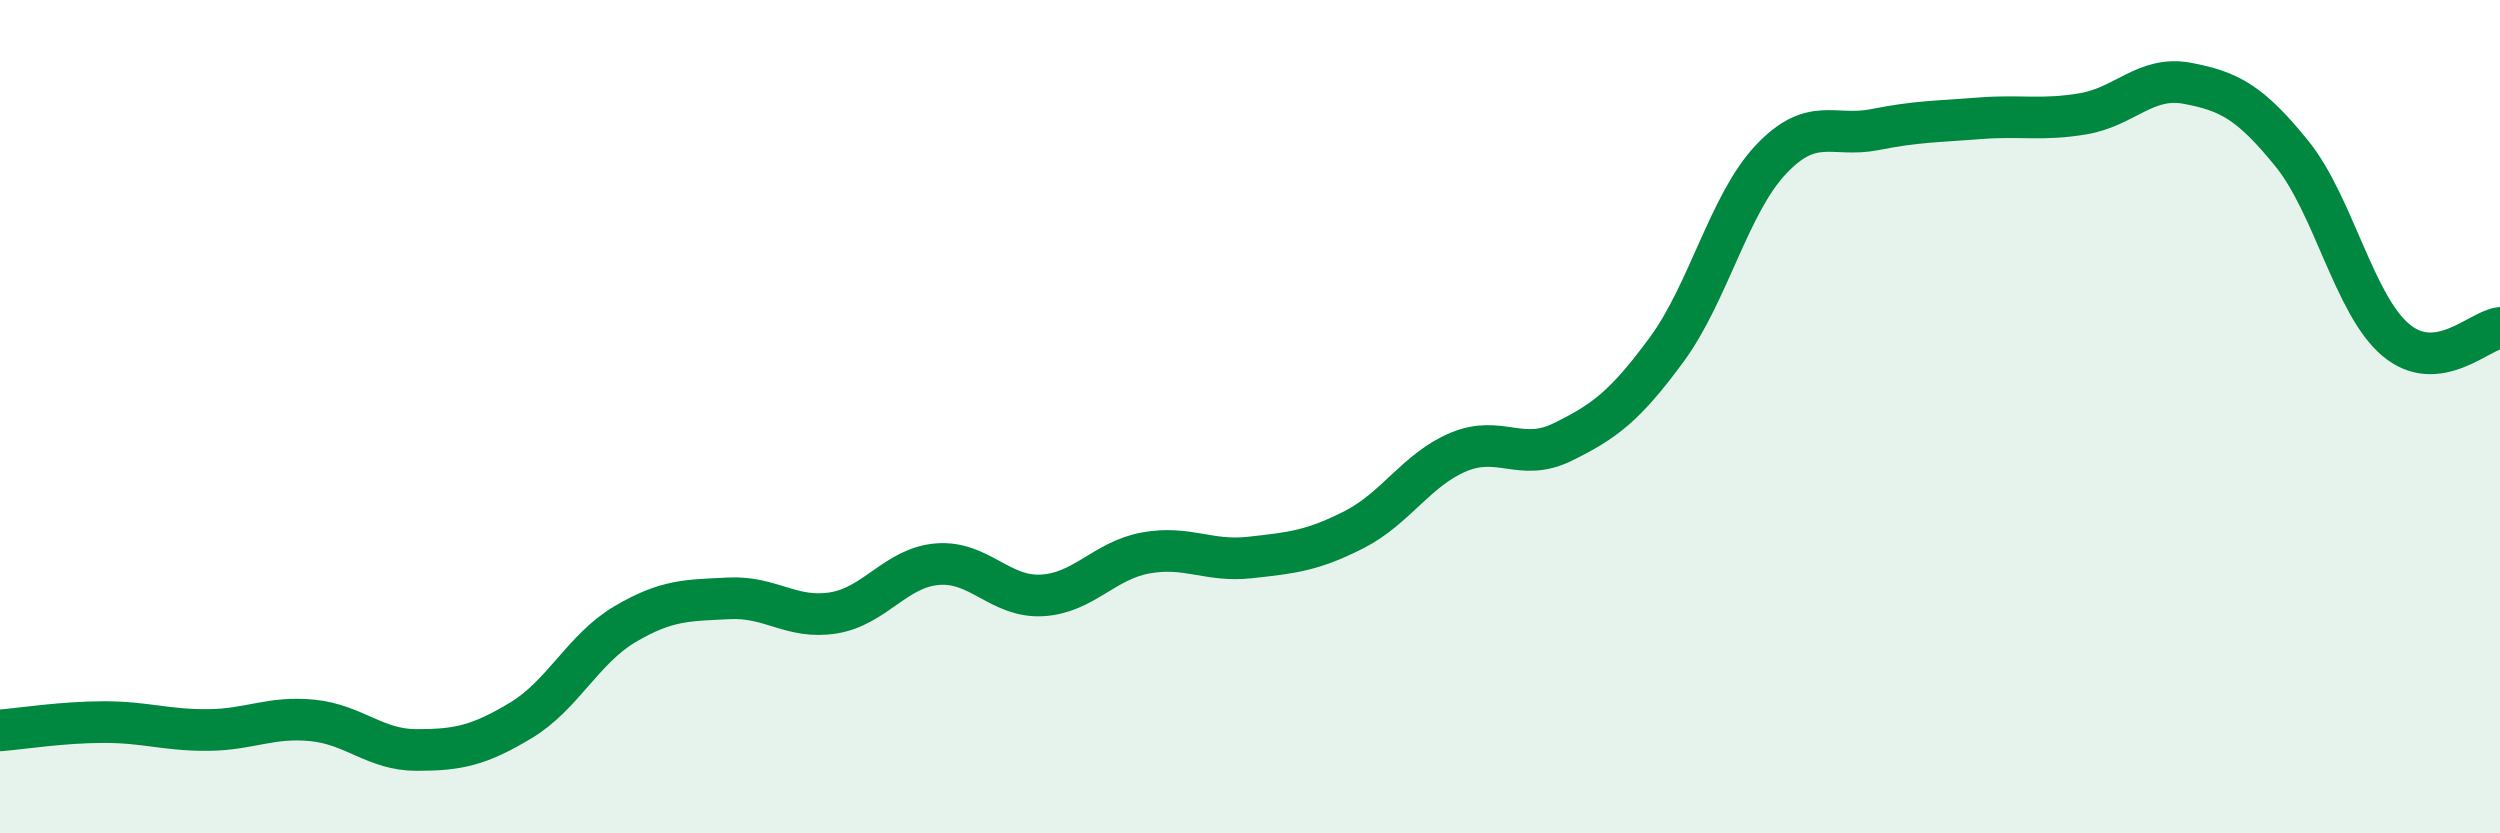
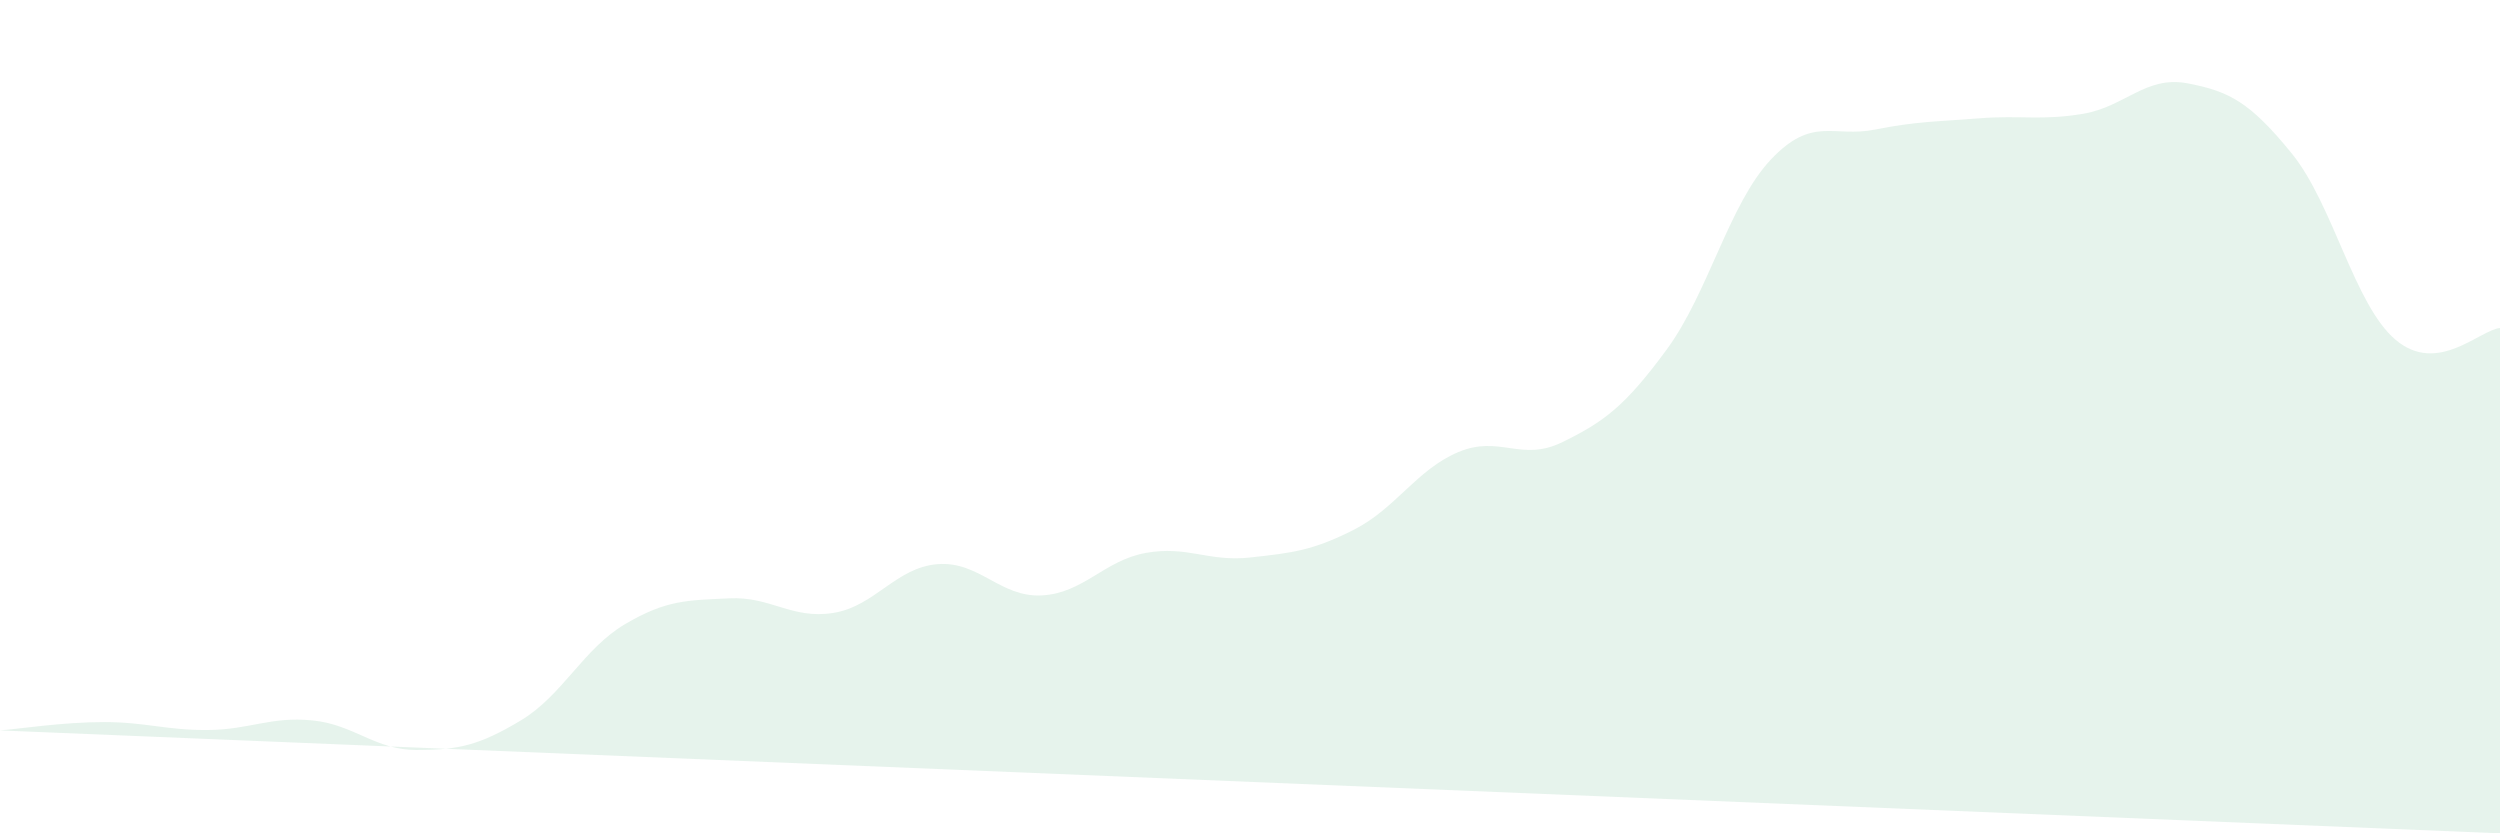
<svg xmlns="http://www.w3.org/2000/svg" width="60" height="20" viewBox="0 0 60 20">
-   <path d="M 0,17.53 C 0.5,17.49 1.5,17.33 2.5,17.33 C 3.5,17.33 4,17.53 5,17.52 C 6,17.51 6.5,17.19 7.5,17.29 C 8.5,17.39 9,18 10,18 C 11,18 11.5,17.89 12.5,17.29 C 13.5,16.69 14,15.57 15,14.98 C 16,14.39 16.5,14.41 17.5,14.36 C 18.5,14.31 19,14.87 20,14.71 C 21,14.55 21.5,13.62 22.5,13.54 C 23.5,13.46 24,14.34 25,14.29 C 26,14.24 26.5,13.45 27.5,13.27 C 28.5,13.09 29,13.49 30,13.38 C 31,13.27 31.5,13.22 32.5,12.71 C 33.5,12.2 34,11.27 35,10.85 C 36,10.43 36.5,11.1 37.5,10.61 C 38.5,10.12 39,9.75 40,8.39 C 41,7.03 41.5,4.89 42.5,3.83 C 43.5,2.77 44,3.31 45,3.11 C 46,2.91 46.5,2.92 47.5,2.84 C 48.5,2.76 49,2.9 50,2.73 C 51,2.56 51.5,1.81 52.5,2 C 53.5,2.19 54,2.45 55,3.68 C 56,4.91 56.5,7.32 57.5,8.16 C 58.5,9 59.5,7.93 60,7.87L60 20L0 20Z" fill="#008740" opacity="0.1" stroke-linecap="round" stroke-linejoin="round" />
-   <path d="M 0,17.53 C 0.5,17.49 1.5,17.33 2.5,17.33 C 3.5,17.33 4,17.53 5,17.52 C 6,17.51 6.5,17.19 7.5,17.29 C 8.5,17.39 9,18 10,18 C 11,18 11.5,17.89 12.5,17.29 C 13.5,16.69 14,15.57 15,14.98 C 16,14.39 16.5,14.41 17.5,14.36 C 18.5,14.31 19,14.87 20,14.71 C 21,14.55 21.5,13.62 22.5,13.54 C 23.5,13.46 24,14.34 25,14.29 C 26,14.24 26.5,13.45 27.5,13.27 C 28.5,13.09 29,13.49 30,13.38 C 31,13.27 31.5,13.22 32.5,12.71 C 33.5,12.2 34,11.27 35,10.85 C 36,10.43 36.5,11.1 37.5,10.61 C 38.5,10.12 39,9.75 40,8.39 C 41,7.03 41.5,4.89 42.5,3.83 C 43.5,2.77 44,3.31 45,3.11 C 46,2.91 46.5,2.92 47.5,2.84 C 48.5,2.76 49,2.9 50,2.73 C 51,2.56 51.5,1.81 52.5,2 C 53.5,2.19 54,2.45 55,3.68 C 56,4.91 56.5,7.32 57.5,8.16 C 58.5,9 59.5,7.93 60,7.87" stroke="#008740" stroke-width="1" fill="none" stroke-linecap="round" stroke-linejoin="round" />
+   <path d="M 0,17.53 C 0.5,17.49 1.5,17.33 2.5,17.33 C 3.5,17.33 4,17.53 5,17.52 C 6,17.51 6.5,17.19 7.5,17.29 C 8.5,17.39 9,18 10,18 C 11,18 11.5,17.89 12.5,17.29 C 13.5,16.69 14,15.57 15,14.98 C 16,14.39 16.5,14.41 17.5,14.36 C 18.5,14.31 19,14.87 20,14.71 C 21,14.55 21.5,13.62 22.5,13.54 C 23.5,13.46 24,14.34 25,14.29 C 26,14.24 26.5,13.45 27.5,13.27 C 28.5,13.09 29,13.49 30,13.38 C 31,13.27 31.5,13.22 32.5,12.71 C 33.5,12.2 34,11.27 35,10.85 C 36,10.43 36.5,11.1 37.5,10.61 C 38.5,10.12 39,9.75 40,8.39 C 41,7.03 41.5,4.89 42.5,3.83 C 43.5,2.77 44,3.31 45,3.11 C 46,2.91 46.5,2.92 47.5,2.84 C 48.5,2.76 49,2.9 50,2.73 C 51,2.56 51.5,1.81 52.5,2 C 53.5,2.19 54,2.45 55,3.68 C 56,4.91 56.5,7.32 57.5,8.16 C 58.5,9 59.5,7.93 60,7.87L60 20Z" fill="#008740" opacity="0.1" stroke-linecap="round" stroke-linejoin="round" />
</svg>